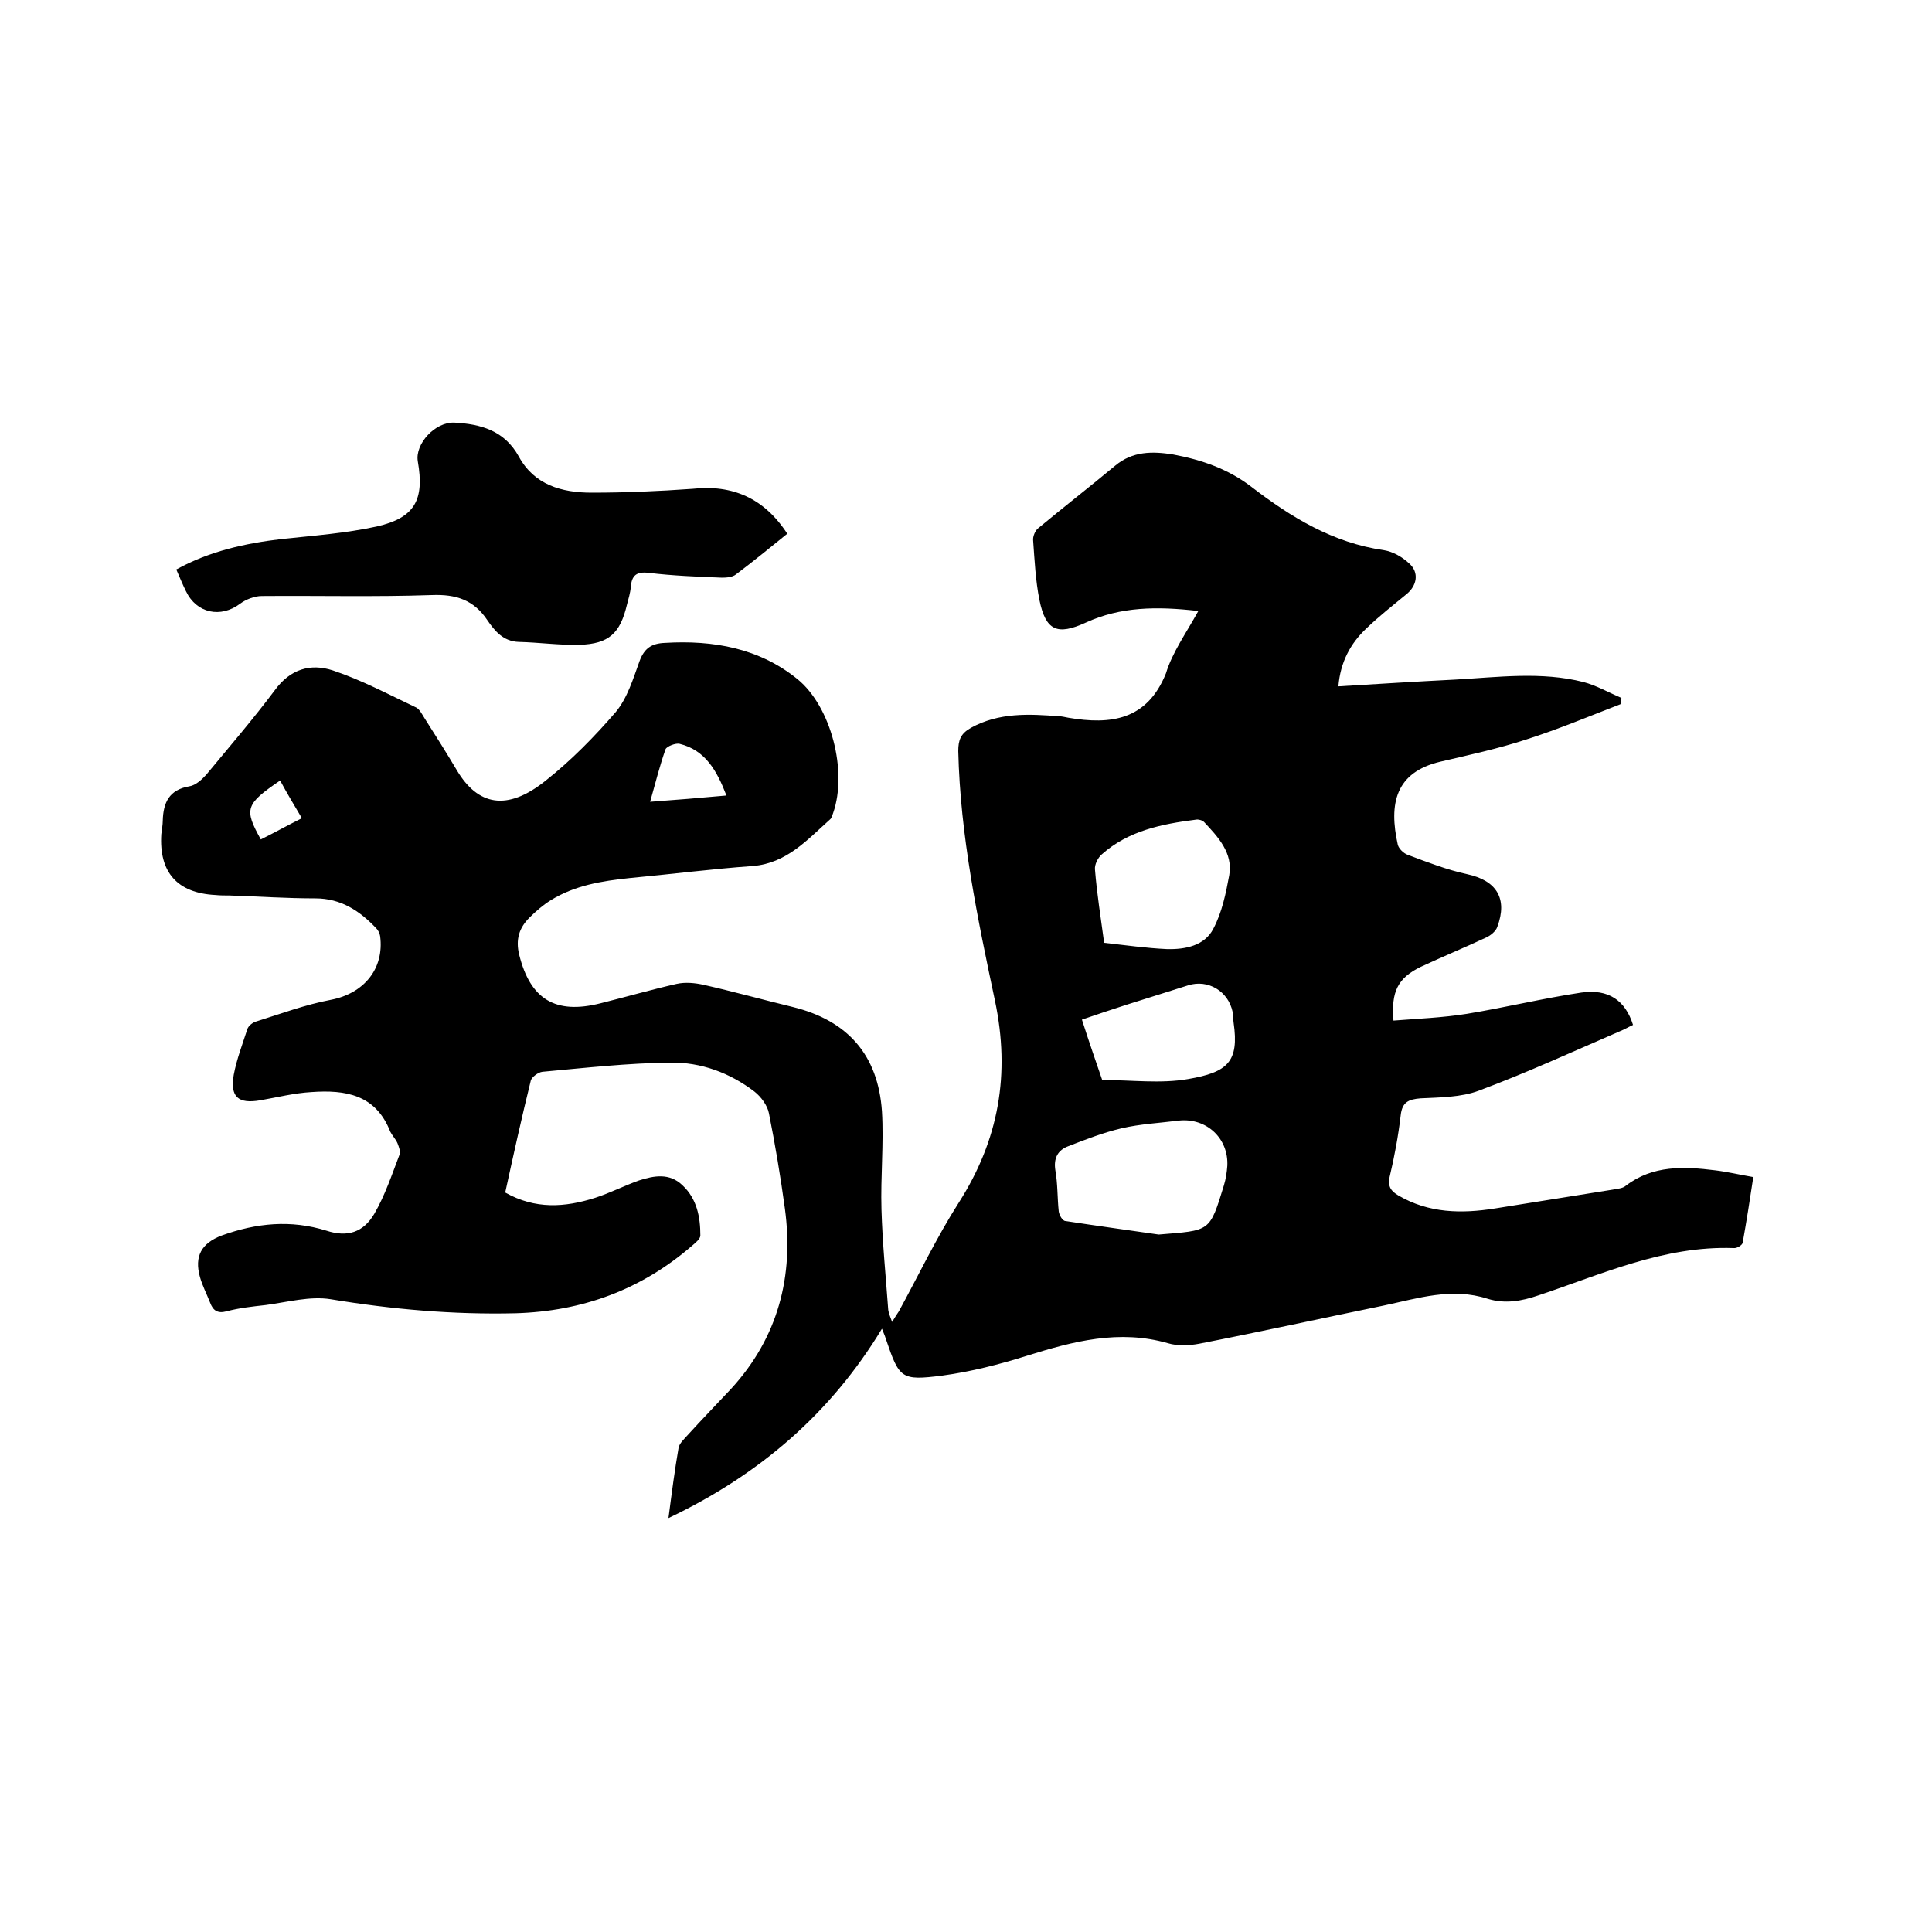
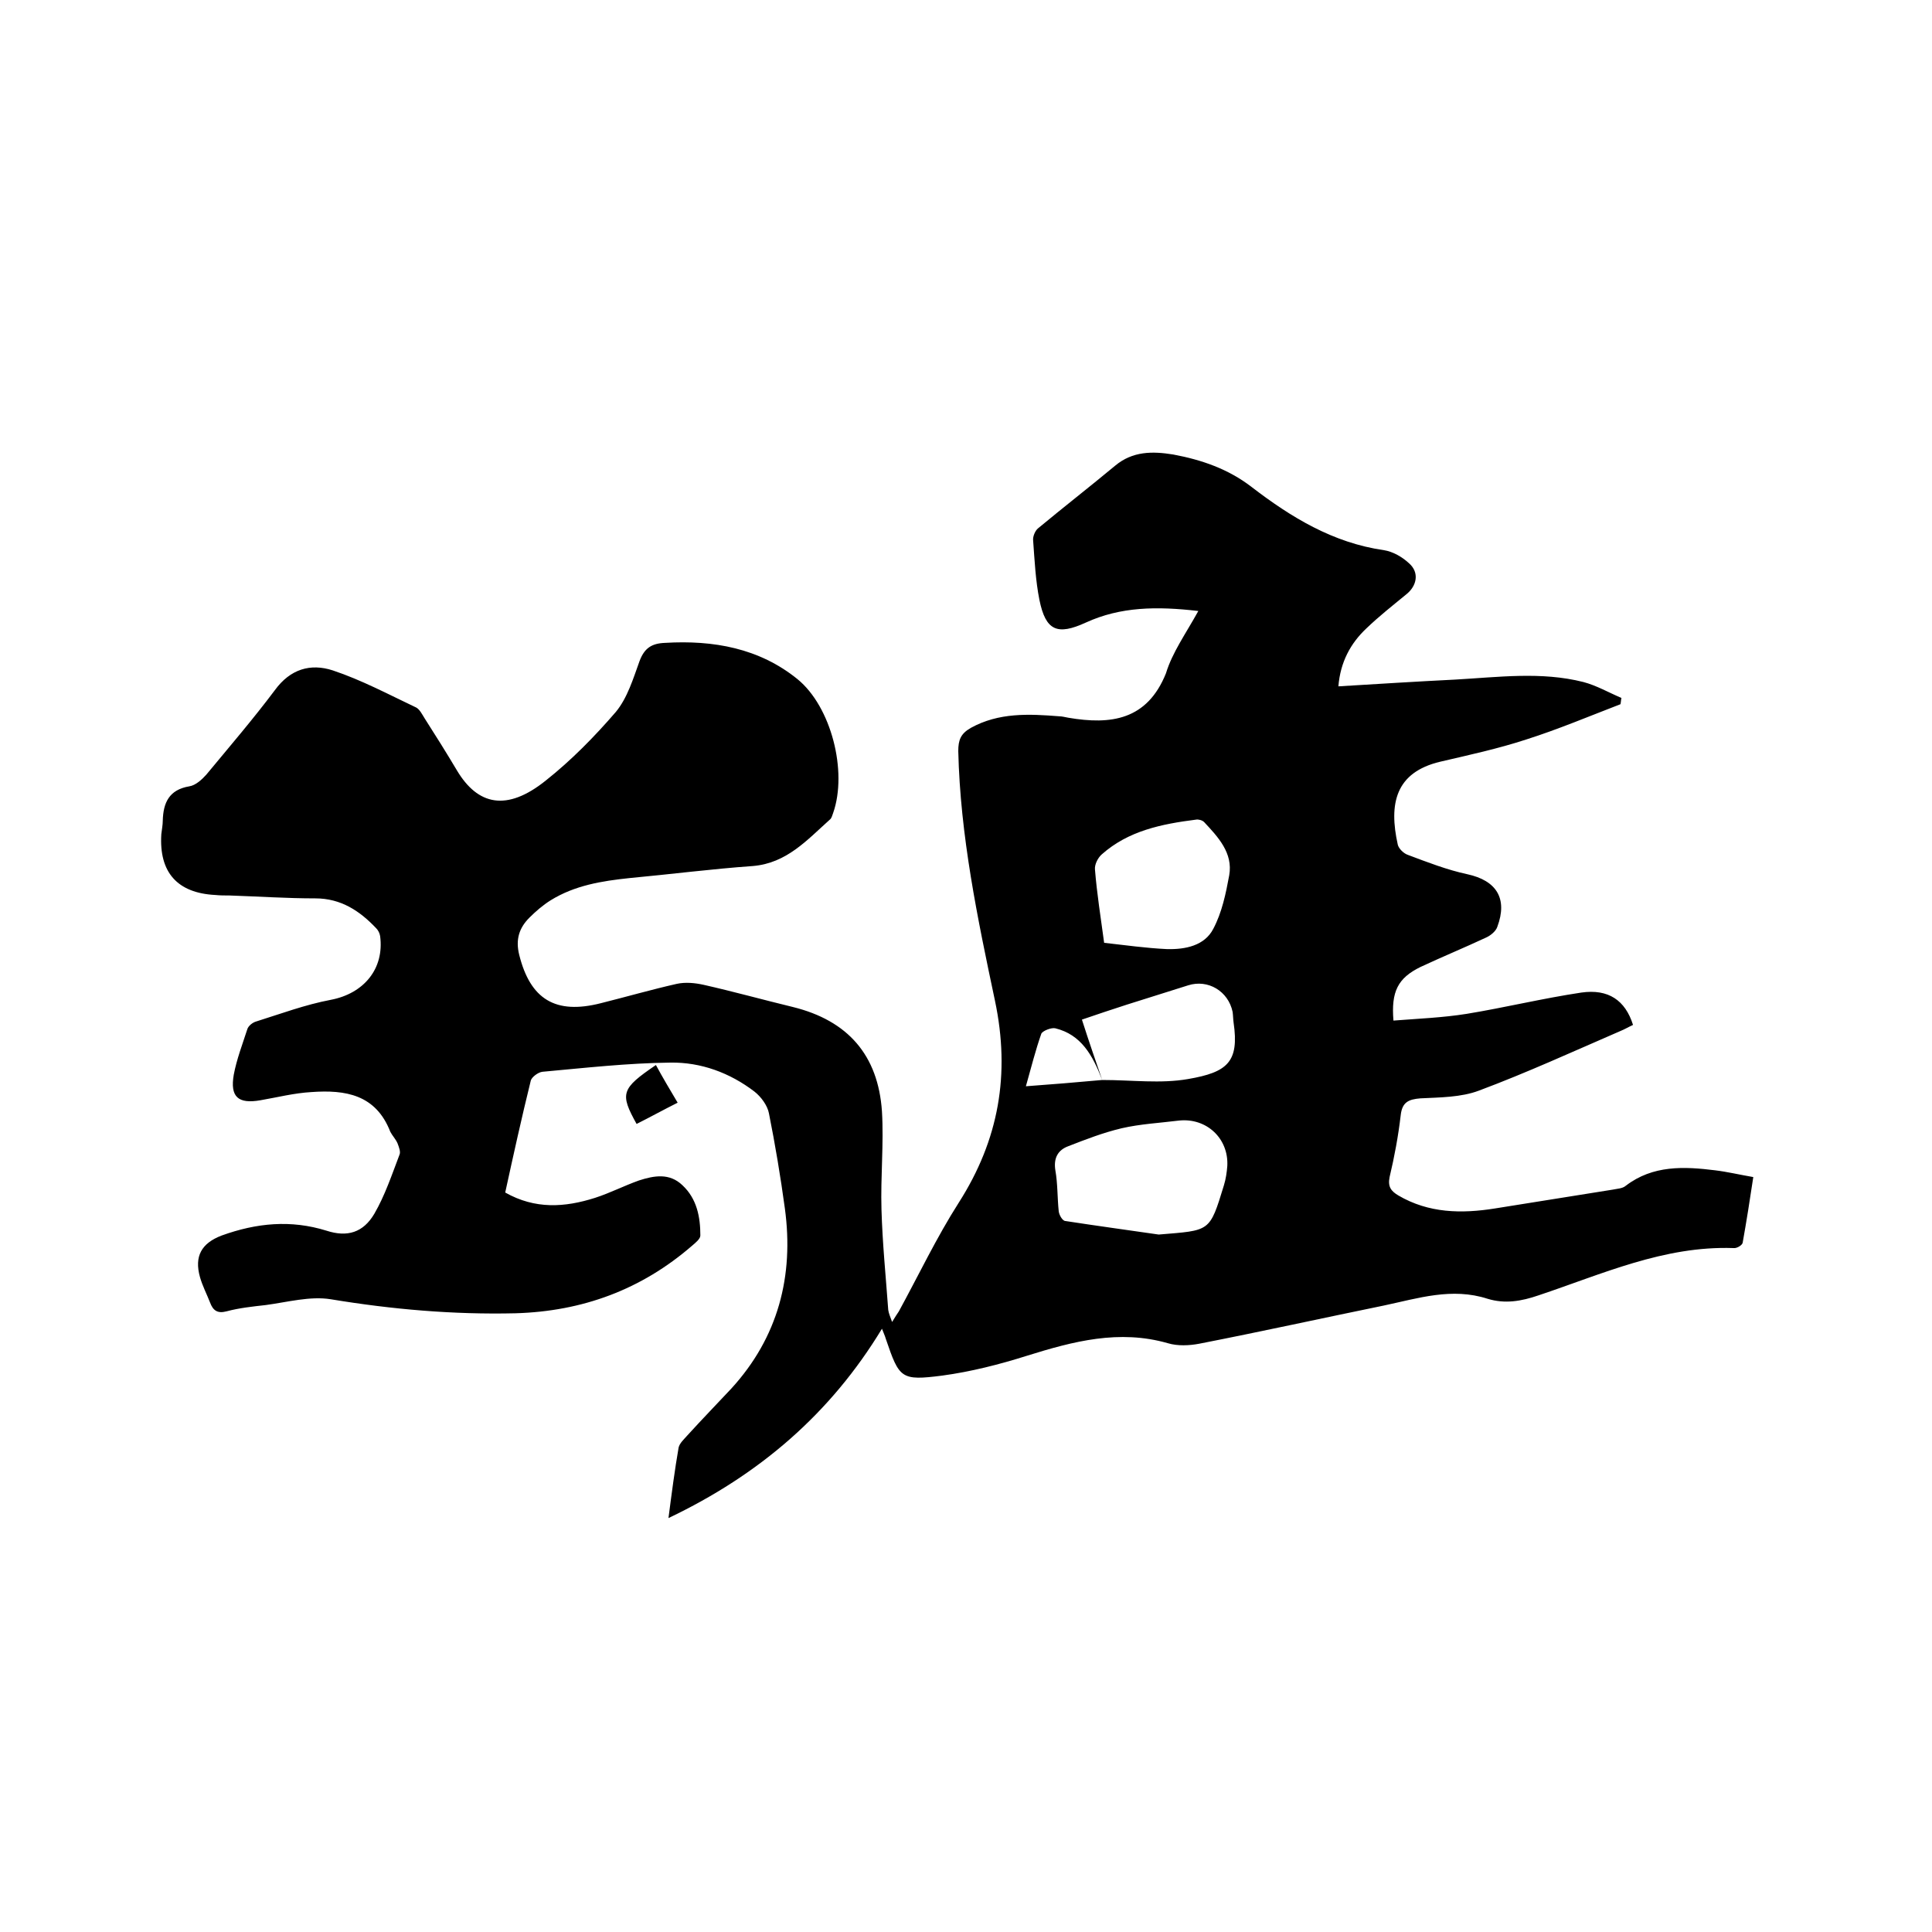
<svg xmlns="http://www.w3.org/2000/svg" enable-background="new 0 0 400 400" viewBox="0 0 400 400">
-   <path d="m248.1 126.5c-8.6-1-16.1-.9-23.3 2.4-5.9 2.7-8.3 1.7-9.6-4.7-.8-4-1-8.2-1.3-12.3-.1-.8.4-2 1-2.5 5.3-4.4 10.7-8.6 16-13 3.6-3 7.7-3 12-2.3 5.9 1.1 11.4 3 16.2 6.7 8.2 6.3 16.9 11.6 27.4 13.1 1.9.3 3.8 1.4 5.2 2.7 2.2 1.9 1.7 4.7-.6 6.5-2.8 2.3-5.6 4.5-8.2 7-3.3 3.1-5.4 7-5.8 12 8.2-.5 16.2-1 24.2-1.4 8.9-.5 17.8-1.7 26.5.5 2.7.7 5.3 2.2 7.9 3.3-.1.4-.1.9-.2 1.3-6.5 2.5-12.9 5.2-19.5 7.3-5.8 1.9-11.8 3.2-17.8 4.6-9.3 2.2-10.7 8.7-8.8 17.2.2.8 1.2 1.8 2.1 2.1 4 1.5 8.1 3.1 12.3 4 6 1.3 8.4 5 6.2 10.9-.3.9-1.4 1.8-2.3 2.2-4.5 2.1-9.1 4-13.6 6.1-4.7 2.3-6.1 5.1-5.6 11.1 5.1-.4 10.2-.6 15.2-1.4 7.9-1.3 15.7-3.2 23.7-4.4 5.6-.8 9.1 1.6 10.7 6.7-.9.4-1.7.9-2.7 1.3-9.7 4.2-19.3 8.6-29.2 12.3-3.7 1.4-8.1 1.4-12.1 1.6-2.5.2-3.8.8-4.1 3.5-.5 4.3-1.3 8.6-2.3 12.8-.4 2 .3 2.9 1.8 3.8 6.3 3.7 13.1 3.8 20 2.7 8.1-1.3 16.3-2.6 24.4-3.9.9-.2 2-.2 2.7-.8 5.6-4.3 12.1-4 18.5-3.2 2.5.3 5 .9 7.9 1.4-.7 4.7-1.4 9.1-2.2 13.6-.1.5-1.2 1.2-1.9 1.1-14.4-.5-27.2 5.4-40.4 9.8-3.5 1.2-6.9 1.8-10.5.7-7.4-2.4-14.4-.1-21.5 1.4-12.7 2.6-25.4 5.4-38.2 7.9-2.1.4-4.5.5-6.5-.1-10.1-2.9-19.6-.4-29.2 2.6-5.7 1.8-11.6 3.3-17.5 4.1-8.6 1.1-8.9.6-11.7-7.6-.2-.7-.5-1.3-.8-2.1-10.6 17.5-25.3 30.2-44.2 39.2.7-5.4 1.3-10 2.1-14.6.2-.9 1.1-1.7 1.8-2.5 3-3.3 6.1-6.5 9.1-9.7 9.7-10.6 13-23.3 11.1-37.3-.9-6.6-2-13.2-3.3-19.7-.3-1.6-1.6-3.4-3-4.5-5.1-3.9-11.1-6.1-17.4-6-8.9.1-17.7 1.1-26.5 1.9-.9.1-2.2 1.1-2.4 1.8-1.9 7.7-3.6 15.4-5.3 23.2 6.2 3.5 12.3 3.1 18.6 1.1 3.1-1 6-2.5 9.1-3.6 3.1-1 6.3-1.6 9 1 3 2.8 3.7 6.6 3.7 10.4 0 .7-1 1.5-1.7 2.1-10.5 9.1-22.7 13.6-36.6 14-12.8.3-25.5-.8-38.2-2.9-4.3-.7-9 .6-13.5 1.2-2.7.3-5.5.6-8.1 1.3-1.9.5-2.8-.2-3.4-1.8-.7-1.8-1.6-3.5-2.1-5.3-1.2-4.3.3-7 4.5-8.6 7.2-2.6 14.3-3.3 21.7-1 4.3 1.4 7.6.4 9.9-3.5 2.2-3.8 3.6-8 5.2-12.2.3-.6-.1-1.6-.4-2.4-.4-.9-1.1-1.6-1.5-2.4-3-7.7-9.3-8.7-16.3-8.2-3.6.2-7.1 1.1-10.6 1.7-4.6.8-6.3-.7-5.5-5.3.6-3.2 1.8-6.3 2.8-9.4.2-.7 1.1-1.4 1.8-1.6 5.1-1.6 10.2-3.5 15.5-4.5 6.8-1.3 11.1-6.4 10.2-13.2-.1-.6-.4-1.2-.8-1.6-3.4-3.6-7.3-6.2-12.6-6.2-5.9 0-11.8-.4-17.8-.6-1 0-1.9 0-2.9-.1-7.9-.4-11.7-4.7-11.2-12.6.1-.9.3-1.9.3-2.8.1-3.7 1.3-6.4 5.5-7.1 1.3-.2 2.6-1.4 3.5-2.4 4.8-5.8 9.7-11.5 14.2-17.5 3.2-4.4 7.4-5.6 12-4.1 6 2 11.6 5 17.3 7.7.7.4 1.2 1.4 1.7 2.2 2.3 3.6 4.5 7.1 6.7 10.8 4.3 7.2 10.3 8.6 18.4 2.1 5.3-4.2 10.1-9.1 14.5-14.2 2.4-2.9 3.6-6.9 4.9-10.5 1-2.7 2.5-3.7 5.3-3.8 10-.6 19.5 1.1 27.4 7.5 7 5.7 10.4 19.1 7.4 27.7-.2.5-.3 1.1-.7 1.4-4.7 4.2-8.9 9-15.9 9.6-8.5.6-17 1.7-25.6 2.5-5.7.6-11.3 1.5-16.3 4.6-1.6 1-3.1 2.3-4.4 3.6-2.1 2.1-2.9 4.5-2.1 7.7 2.3 9.2 7.5 12.4 16.9 10 5.2-1.3 10.4-2.8 15.7-4 1.8-.4 3.8-.2 5.6.2 6.2 1.4 12.3 3.1 18.5 4.6 11.3 2.8 17.6 9.9 18.4 21.6.4 6.7-.3 13.5-.1 20.3.2 7 .9 13.9 1.4 20.8.1.7.4 1.4.8 2.5.6-1 1-1.6 1.4-2.2 4.1-7.5 7.8-15.3 12.4-22.5 8.3-13 10.7-26.6 7.5-41.8-3.6-17-7.2-34.2-7.6-51.7 0-2.3.5-3.6 2.6-4.8 5.8-3.2 12-2.9 18.3-2.4.6 0 1.3.2 1.9.3 8.8 1.5 16.3.5 20.2-9.2 1.3-4.3 4.1-8.2 6.7-12.9zm-8.2 129.1c10.7-.9 10.5-.4 13.5-10.2.4-1.3.6-2.7.7-4 .3-5.7-4.3-10-10-9.4-4 .5-8 .7-11.9 1.6-3.8.9-7.4 2.3-11 3.7-2.2.8-3.1 2.5-2.7 5 .5 2.8.4 5.7.7 8.5.1.8.8 2 1.4 2 6.5 1 13.1 1.9 19.3 2.8zm-11.3-60.4c4.5.5 8.7 1.1 13 1.3 3.8.1 7.8-.7 9.6-4.2 1.8-3.4 2.6-7.3 3.3-11.1.8-4.6-2.3-7.9-5.2-11-.4-.4-1.2-.6-1.7-.5-7.1.9-14 2.3-19.5 7.2-.8.7-1.5 2.1-1.4 3.1.4 5 1.2 10 1.9 15.2zm-.4 28.4c6.2 0 12.1.8 17.8-.2 8.1-1.4 10.6-3.5 9.4-11.7-.1-.7-.1-1.5-.2-2.2-.9-4.3-5.1-6.8-9.2-5.5-4.2 1.3-8.5 2.7-12.7 4-3.1 1-6.1 2-9.3 3.1 1.5 4.7 3 9 4.2 12.5zm-77.8-58.9c-2-5.2-4.4-9.4-9.7-10.7-.8-.2-2.6.5-2.9 1.1-1.2 3.4-2.1 7-3.2 10.9 5.4-.4 10.4-.8 15.8-1.3zm-92.4-3.1c-7.2 4.9-7.5 5.9-4 12.2 2.8-1.4 5.5-2.9 8.5-4.4-1.6-2.7-3.1-5.2-4.5-7.8z" />
-   <path d="m163 110.5c-3.6 2.9-7 5.7-10.6 8.4-.7.6-2 .7-2.9.7-5.1-.2-10.2-.4-15.2-1-2.5-.3-3.5.5-3.7 2.9-.1 1.3-.5 2.5-.8 3.7-1.4 5.9-3.7 8.1-9.8 8.3-4.2.1-8.4-.5-12.6-.6-3.2-.1-5-2.3-6.5-4.5-2.8-4.2-6.5-5.4-11.5-5.2-11.7.4-23.5.1-35.2.2-1.5 0-3.3.7-4.5 1.6-4 3-9 2-11.2-2.6-.7-1.4-1.3-2.9-2-4.5 6.9-3.8 14.2-5.4 21.8-6.3 6.6-.7 13.3-1.2 19.7-2.6 7.9-1.8 9.9-5.5 8.5-13.5-.6-3.6 3.6-8.2 7.6-8 5.4.3 10.3 1.6 13.3 7 3.2 5.9 8.9 7.5 15.1 7.5 7 0 13.9-.3 20.9-.8 8.2-.9 14.8 1.9 19.6 9.3z" />
+   <path d="m248.1 126.5c-8.6-1-16.1-.9-23.3 2.4-5.9 2.7-8.3 1.7-9.6-4.7-.8-4-1-8.2-1.3-12.3-.1-.8.4-2 1-2.5 5.3-4.4 10.7-8.6 16-13 3.6-3 7.7-3 12-2.3 5.9 1.1 11.4 3 16.2 6.7 8.2 6.3 16.9 11.6 27.4 13.1 1.9.3 3.8 1.4 5.2 2.7 2.2 1.9 1.7 4.7-.6 6.5-2.8 2.3-5.6 4.5-8.2 7-3.3 3.1-5.4 7-5.8 12 8.2-.5 16.2-1 24.2-1.4 8.9-.5 17.8-1.7 26.5.5 2.7.7 5.3 2.2 7.9 3.3-.1.4-.1.9-.2 1.3-6.5 2.5-12.9 5.2-19.5 7.3-5.8 1.9-11.8 3.2-17.8 4.6-9.3 2.2-10.7 8.7-8.8 17.2.2.8 1.2 1.8 2.1 2.1 4 1.5 8.1 3.1 12.3 4 6 1.3 8.4 5 6.2 10.9-.3.9-1.4 1.8-2.3 2.2-4.5 2.1-9.1 4-13.6 6.1-4.7 2.3-6.1 5.1-5.6 11.1 5.1-.4 10.2-.6 15.2-1.4 7.9-1.3 15.7-3.2 23.7-4.4 5.6-.8 9.1 1.6 10.7 6.7-.9.4-1.7.9-2.7 1.3-9.7 4.2-19.3 8.6-29.2 12.3-3.7 1.4-8.1 1.4-12.1 1.6-2.5.2-3.8.8-4.1 3.5-.5 4.3-1.3 8.6-2.3 12.8-.4 2 .3 2.9 1.8 3.8 6.3 3.7 13.1 3.8 20 2.7 8.1-1.3 16.3-2.6 24.4-3.9.9-.2 2-.2 2.7-.8 5.6-4.3 12.1-4 18.5-3.2 2.5.3 5 .9 7.9 1.4-.7 4.7-1.4 9.1-2.2 13.6-.1.5-1.2 1.2-1.9 1.1-14.4-.5-27.2 5.4-40.4 9.8-3.5 1.2-6.9 1.8-10.5.7-7.4-2.4-14.4-.1-21.5 1.4-12.7 2.6-25.4 5.4-38.2 7.9-2.1.4-4.5.5-6.5-.1-10.1-2.9-19.6-.4-29.2 2.6-5.7 1.8-11.6 3.3-17.5 4.1-8.6 1.1-8.9.6-11.7-7.6-.2-.7-.5-1.3-.8-2.1-10.6 17.5-25.3 30.2-44.2 39.2.7-5.4 1.3-10 2.1-14.6.2-.9 1.1-1.7 1.8-2.5 3-3.3 6.1-6.5 9.1-9.7 9.7-10.6 13-23.3 11.1-37.3-.9-6.6-2-13.2-3.3-19.7-.3-1.6-1.6-3.4-3-4.5-5.1-3.9-11.1-6.1-17.4-6-8.9.1-17.7 1.1-26.5 1.9-.9.1-2.2 1.1-2.4 1.8-1.9 7.7-3.6 15.4-5.3 23.2 6.2 3.5 12.3 3.1 18.6 1.1 3.1-1 6-2.5 9.1-3.6 3.1-1 6.3-1.6 9 1 3 2.8 3.7 6.6 3.7 10.4 0 .7-1 1.5-1.7 2.1-10.5 9.1-22.7 13.6-36.6 14-12.8.3-25.5-.8-38.2-2.9-4.3-.7-9 .6-13.5 1.2-2.7.3-5.5.6-8.1 1.3-1.9.5-2.8-.2-3.4-1.8-.7-1.8-1.6-3.5-2.1-5.3-1.2-4.3.3-7 4.5-8.6 7.2-2.6 14.3-3.3 21.7-1 4.3 1.4 7.6.4 9.9-3.5 2.2-3.8 3.6-8 5.2-12.2.3-.6-.1-1.6-.4-2.4-.4-.9-1.1-1.6-1.5-2.4-3-7.7-9.3-8.7-16.3-8.2-3.6.2-7.1 1.1-10.6 1.7-4.6.8-6.3-.7-5.5-5.3.6-3.2 1.8-6.3 2.8-9.4.2-.7 1.1-1.4 1.8-1.6 5.1-1.6 10.2-3.5 15.5-4.5 6.8-1.3 11.1-6.4 10.2-13.2-.1-.6-.4-1.2-.8-1.6-3.4-3.6-7.3-6.2-12.6-6.2-5.9 0-11.8-.4-17.8-.6-1 0-1.9 0-2.9-.1-7.9-.4-11.7-4.7-11.2-12.6.1-.9.3-1.9.3-2.8.1-3.7 1.3-6.4 5.5-7.1 1.3-.2 2.6-1.4 3.5-2.4 4.8-5.8 9.7-11.5 14.2-17.5 3.2-4.4 7.4-5.6 12-4.1 6 2 11.6 5 17.3 7.7.7.4 1.2 1.4 1.7 2.2 2.3 3.6 4.5 7.1 6.7 10.8 4.3 7.2 10.3 8.6 18.4 2.1 5.3-4.2 10.1-9.1 14.5-14.2 2.4-2.9 3.6-6.9 4.9-10.5 1-2.7 2.5-3.7 5.3-3.8 10-.6 19.5 1.1 27.4 7.5 7 5.7 10.4 19.1 7.4 27.7-.2.5-.3 1.1-.7 1.4-4.7 4.2-8.9 9-15.9 9.6-8.5.6-17 1.7-25.6 2.5-5.7.6-11.3 1.5-16.3 4.6-1.6 1-3.1 2.3-4.4 3.6-2.1 2.1-2.9 4.5-2.1 7.7 2.3 9.2 7.5 12.4 16.9 10 5.2-1.3 10.4-2.8 15.7-4 1.8-.4 3.8-.2 5.6.2 6.2 1.4 12.3 3.1 18.5 4.6 11.3 2.8 17.6 9.9 18.4 21.6.4 6.7-.3 13.5-.1 20.3.2 7 .9 13.9 1.4 20.8.1.7.4 1.4.8 2.5.6-1 1-1.6 1.4-2.2 4.1-7.5 7.8-15.3 12.4-22.5 8.3-13 10.7-26.6 7.5-41.8-3.6-17-7.2-34.2-7.6-51.7 0-2.3.5-3.6 2.6-4.8 5.8-3.2 12-2.9 18.3-2.4.6 0 1.3.2 1.9.3 8.8 1.5 16.3.5 20.2-9.2 1.3-4.3 4.1-8.2 6.7-12.9zm-8.2 129.1c10.7-.9 10.5-.4 13.5-10.2.4-1.3.6-2.7.7-4 .3-5.7-4.3-10-10-9.4-4 .5-8 .7-11.9 1.6-3.8.9-7.4 2.3-11 3.7-2.2.8-3.1 2.5-2.7 5 .5 2.8.4 5.7.7 8.5.1.8.8 2 1.4 2 6.5 1 13.1 1.9 19.3 2.8zm-11.3-60.4c4.5.5 8.7 1.1 13 1.3 3.8.1 7.8-.7 9.6-4.2 1.8-3.4 2.6-7.3 3.3-11.1.8-4.6-2.3-7.9-5.2-11-.4-.4-1.2-.6-1.7-.5-7.1.9-14 2.3-19.5 7.2-.8.7-1.5 2.1-1.4 3.1.4 5 1.2 10 1.9 15.2zm-.4 28.4c6.2 0 12.1.8 17.8-.2 8.1-1.4 10.6-3.5 9.4-11.7-.1-.7-.1-1.5-.2-2.2-.9-4.3-5.1-6.8-9.2-5.5-4.2 1.3-8.5 2.7-12.7 4-3.1 1-6.1 2-9.3 3.1 1.5 4.7 3 9 4.2 12.5zc-2-5.2-4.4-9.4-9.7-10.7-.8-.2-2.6.5-2.9 1.1-1.2 3.4-2.1 7-3.2 10.9 5.4-.4 10.4-.8 15.8-1.3zm-92.4-3.1c-7.2 4.9-7.5 5.9-4 12.2 2.8-1.4 5.5-2.9 8.5-4.4-1.6-2.7-3.1-5.2-4.5-7.8z" />
</svg>